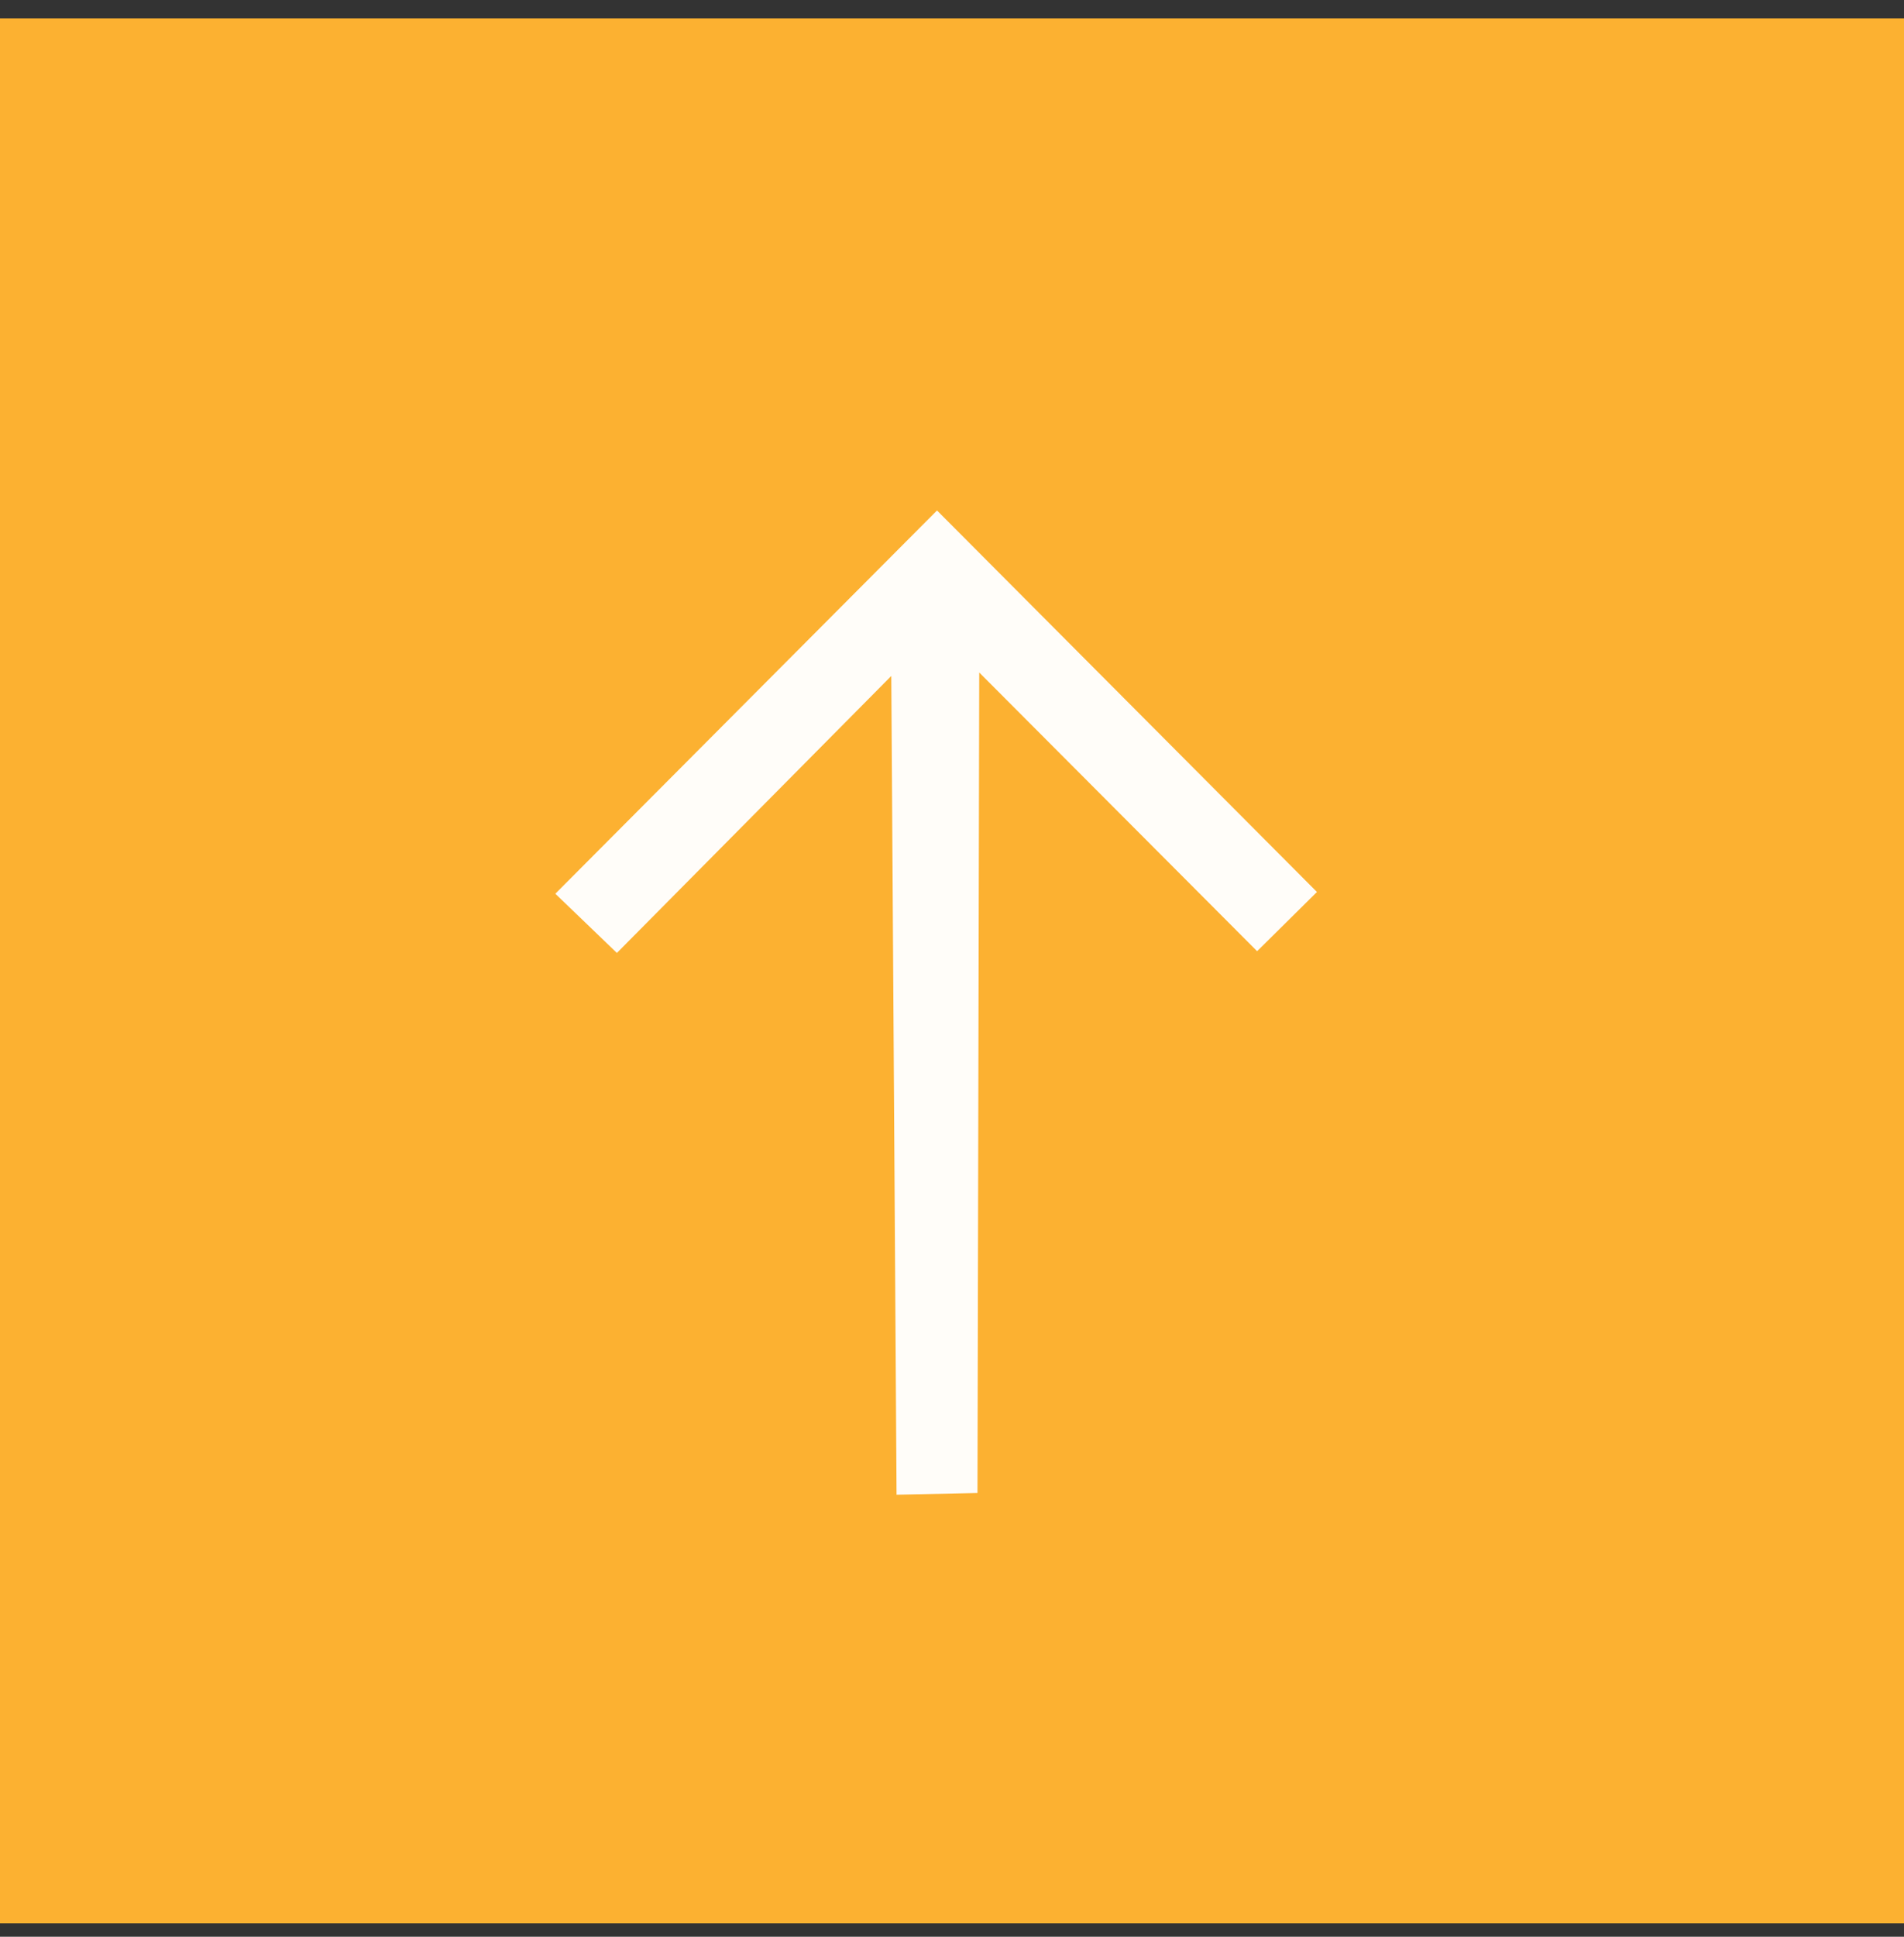
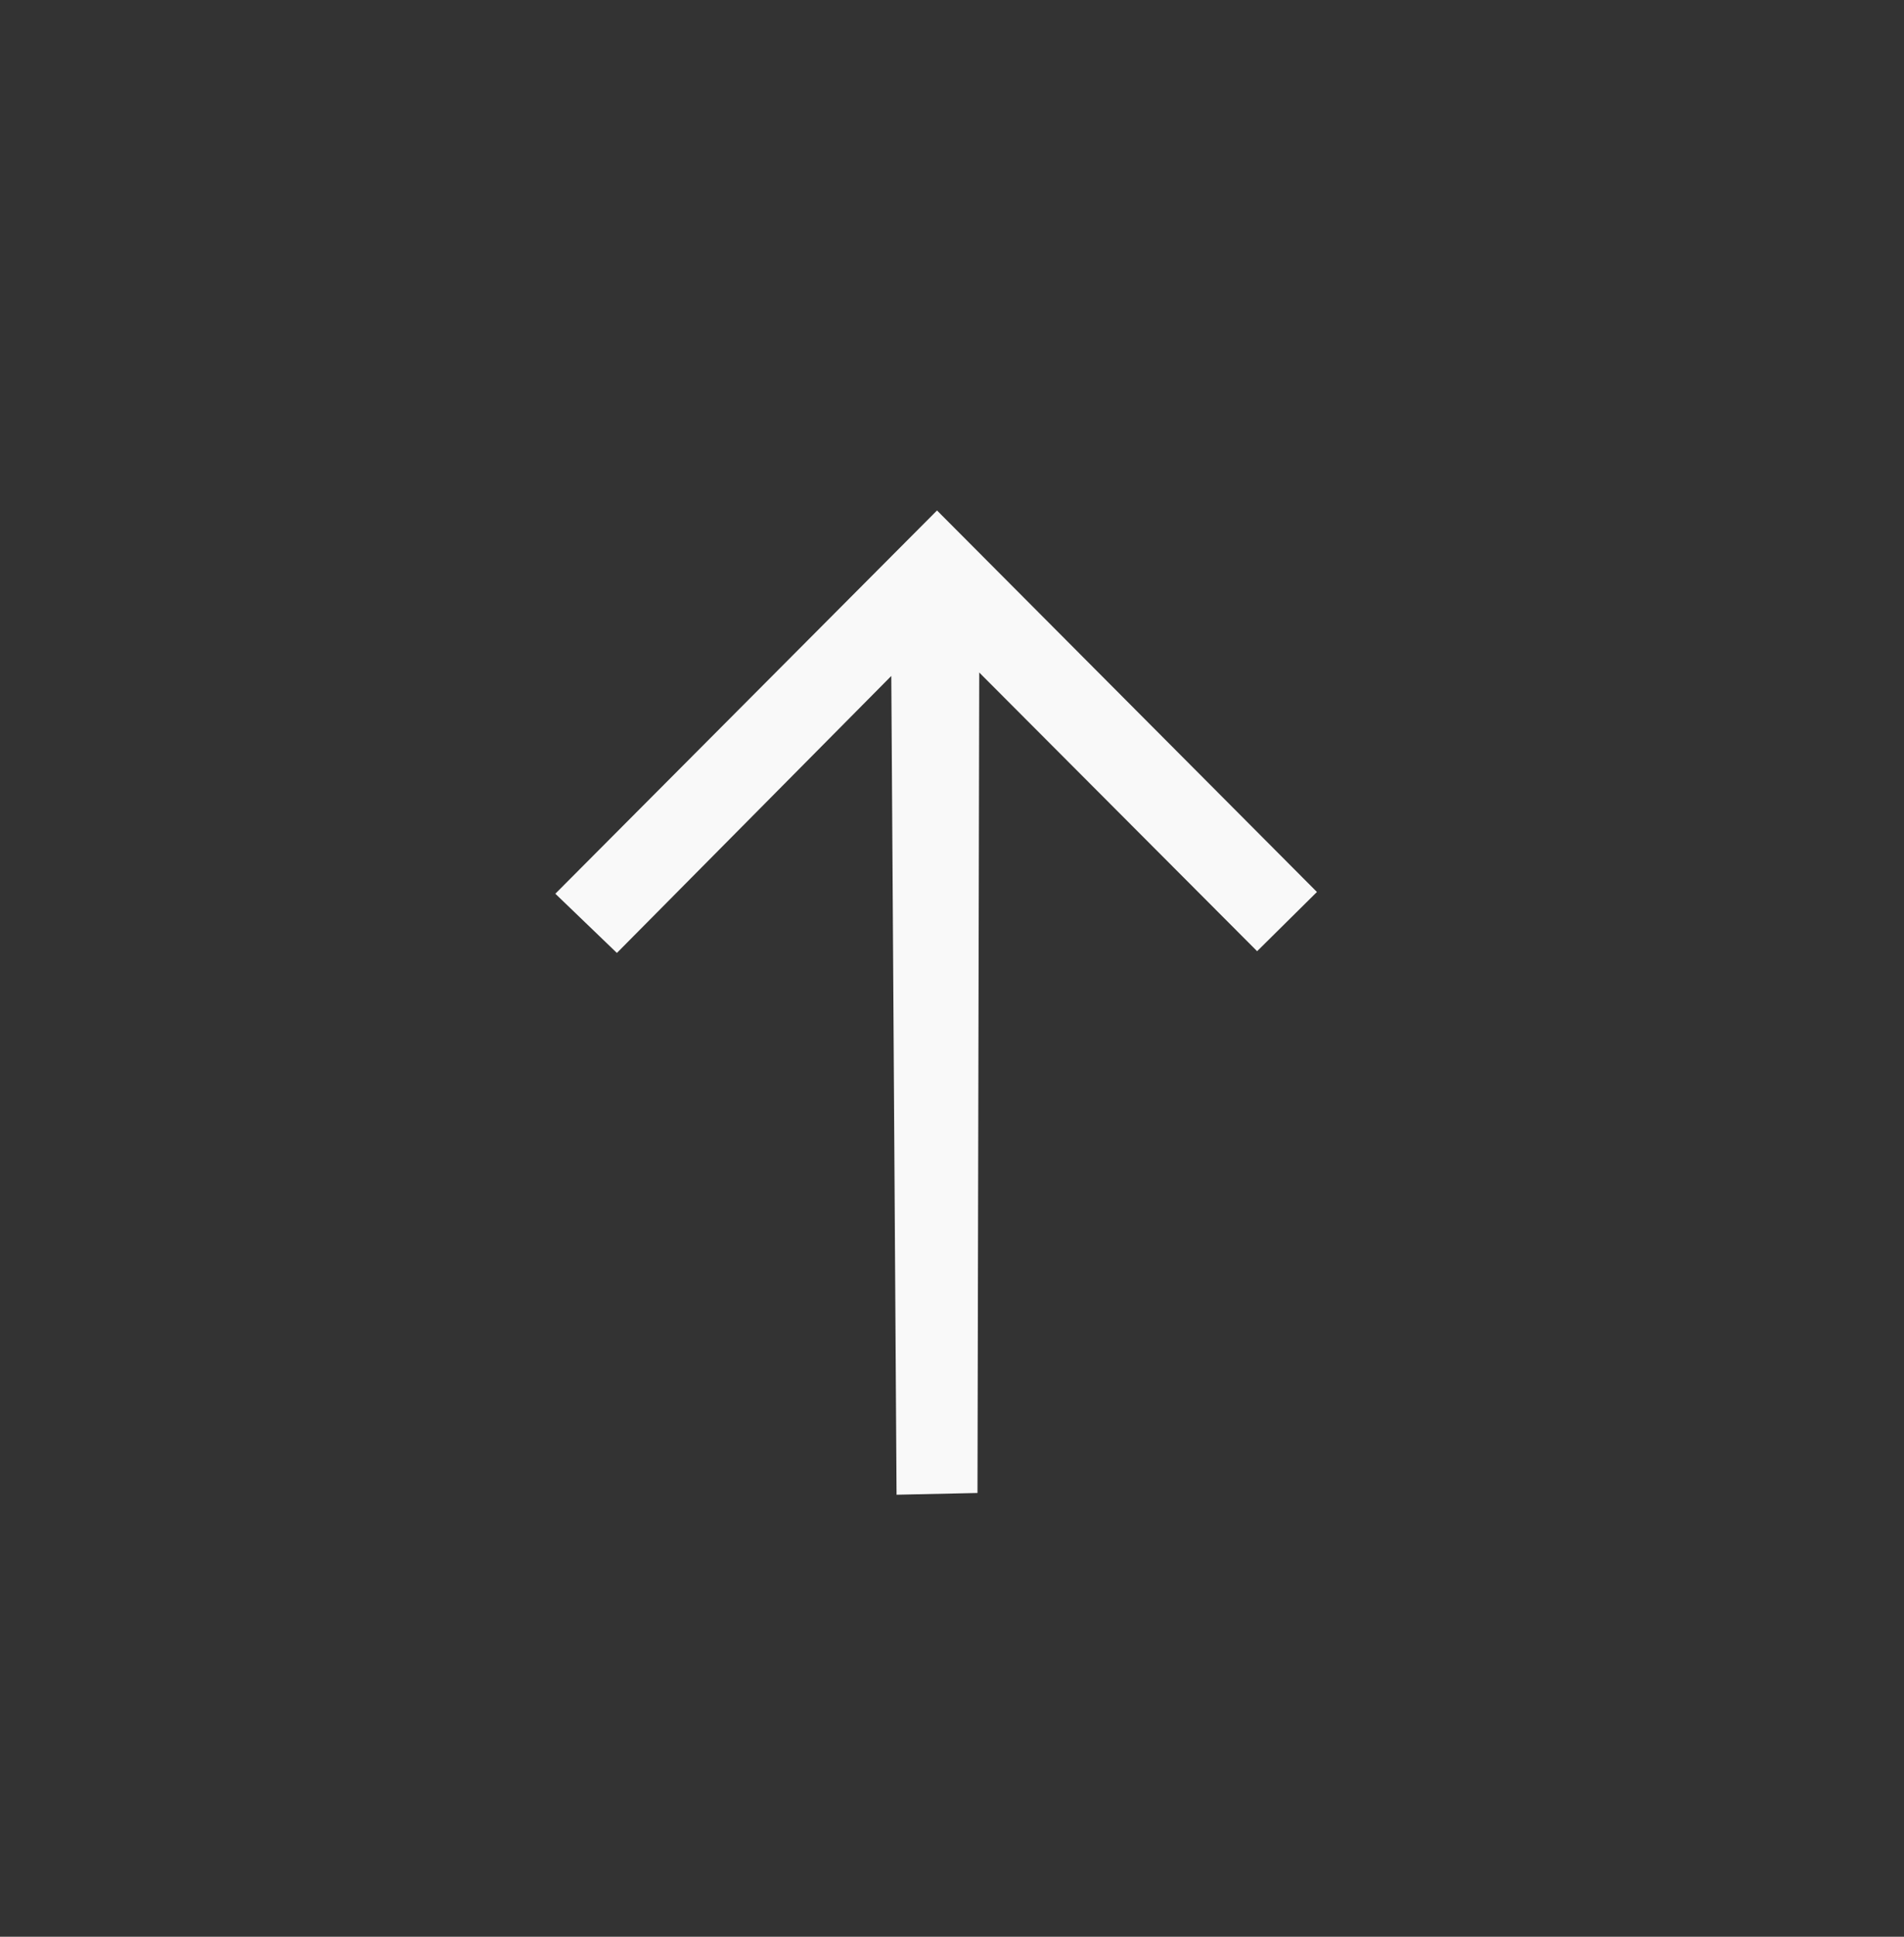
<svg xmlns="http://www.w3.org/2000/svg" width="60px" height="61px" viewBox="0 0 60 61" version="1.1">
  <rect x="0" y="0" width="60" height="61" fill="#333333" stroke="none" />
  <title>Group 14</title>
  <g id="Main-pages" stroke="none" stroke-width="1" fill="none" fill-rule="evenodd">
    <g id="SportAccord-Case-Study-Page" transform="translate(-1381, -2403)">
      <g id="Footer" transform="translate(-0, 2131)">
        <g id="Group-14" transform="translate(1381, 272.578)">
-           <rect id="Rectangle" fill="#FCB131" x="0" y="0" width="60" height="60" />
          <polygon id="Fill-1" fill="#FFFFFF" opacity="0.97" transform="translate(29.5, 31) rotate(-90) translate(-29.5, -31)" points="32.929 19 31.064 20.94 39.788 29.587 14 29.753 14.055 32.303 39.897 32.358 31.119 41.115 32.984 43 45 31.028" />
        </g>
      </g>
    </g>
  </g>
</svg>